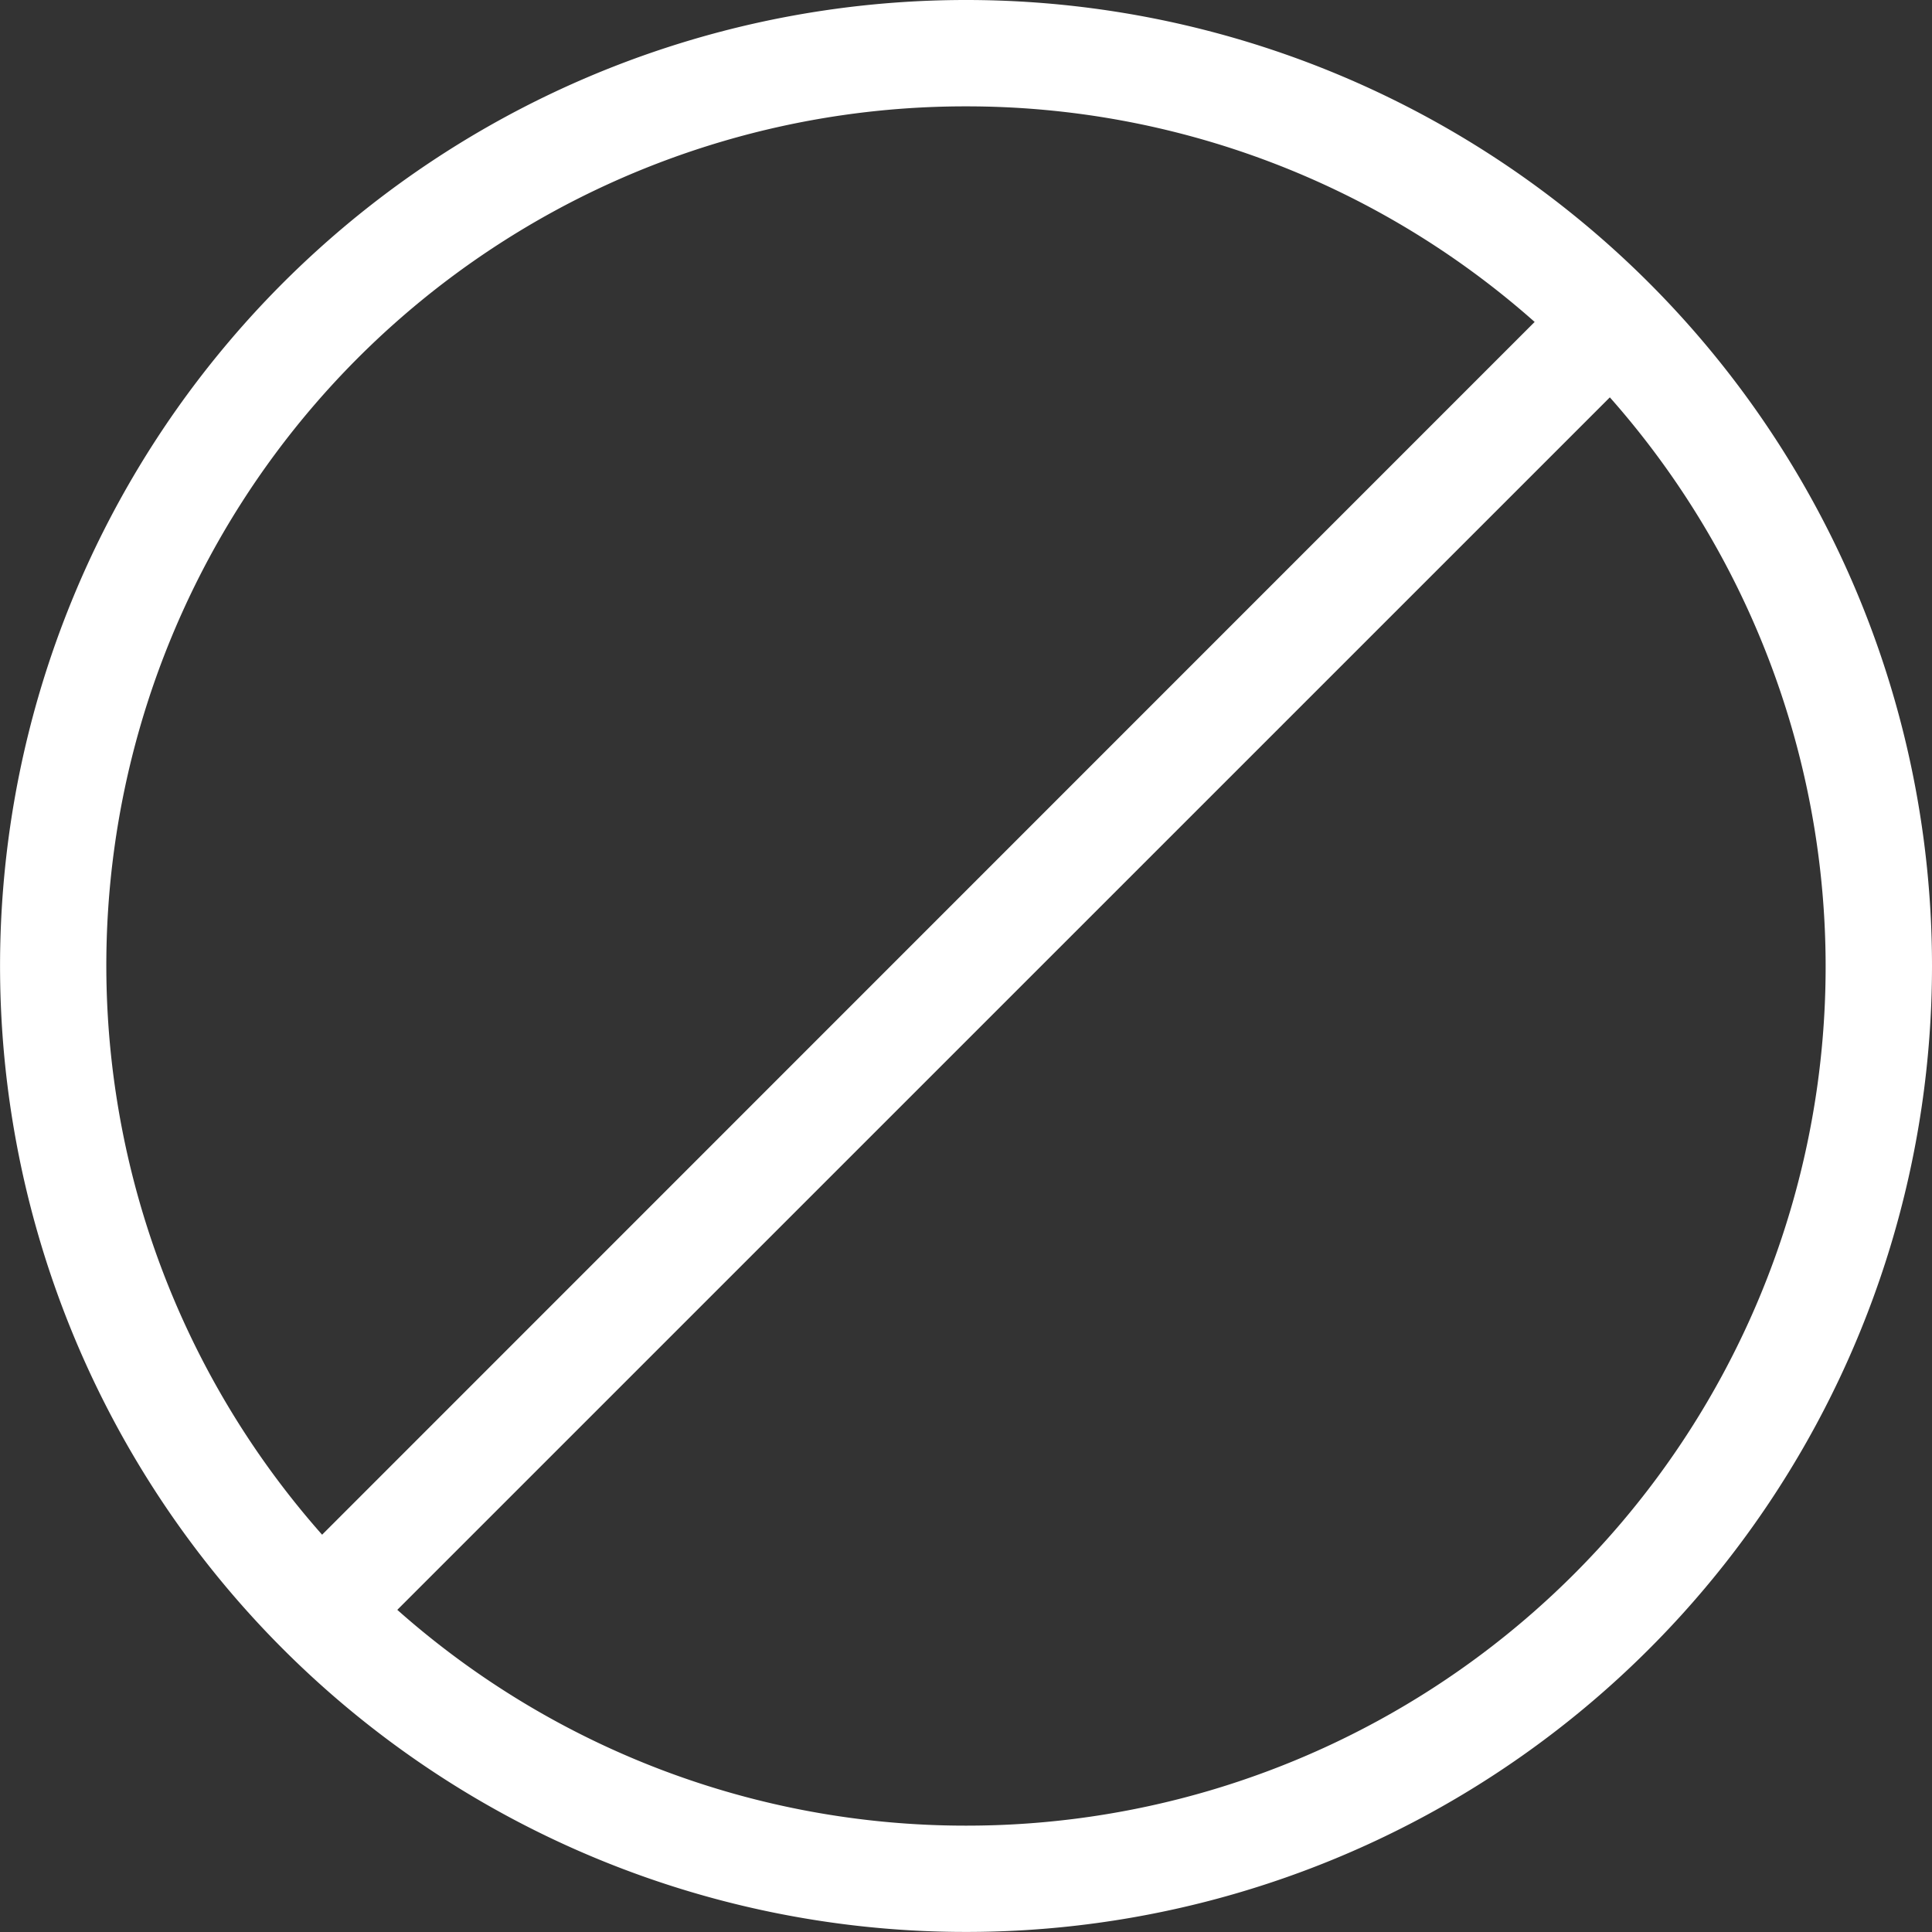
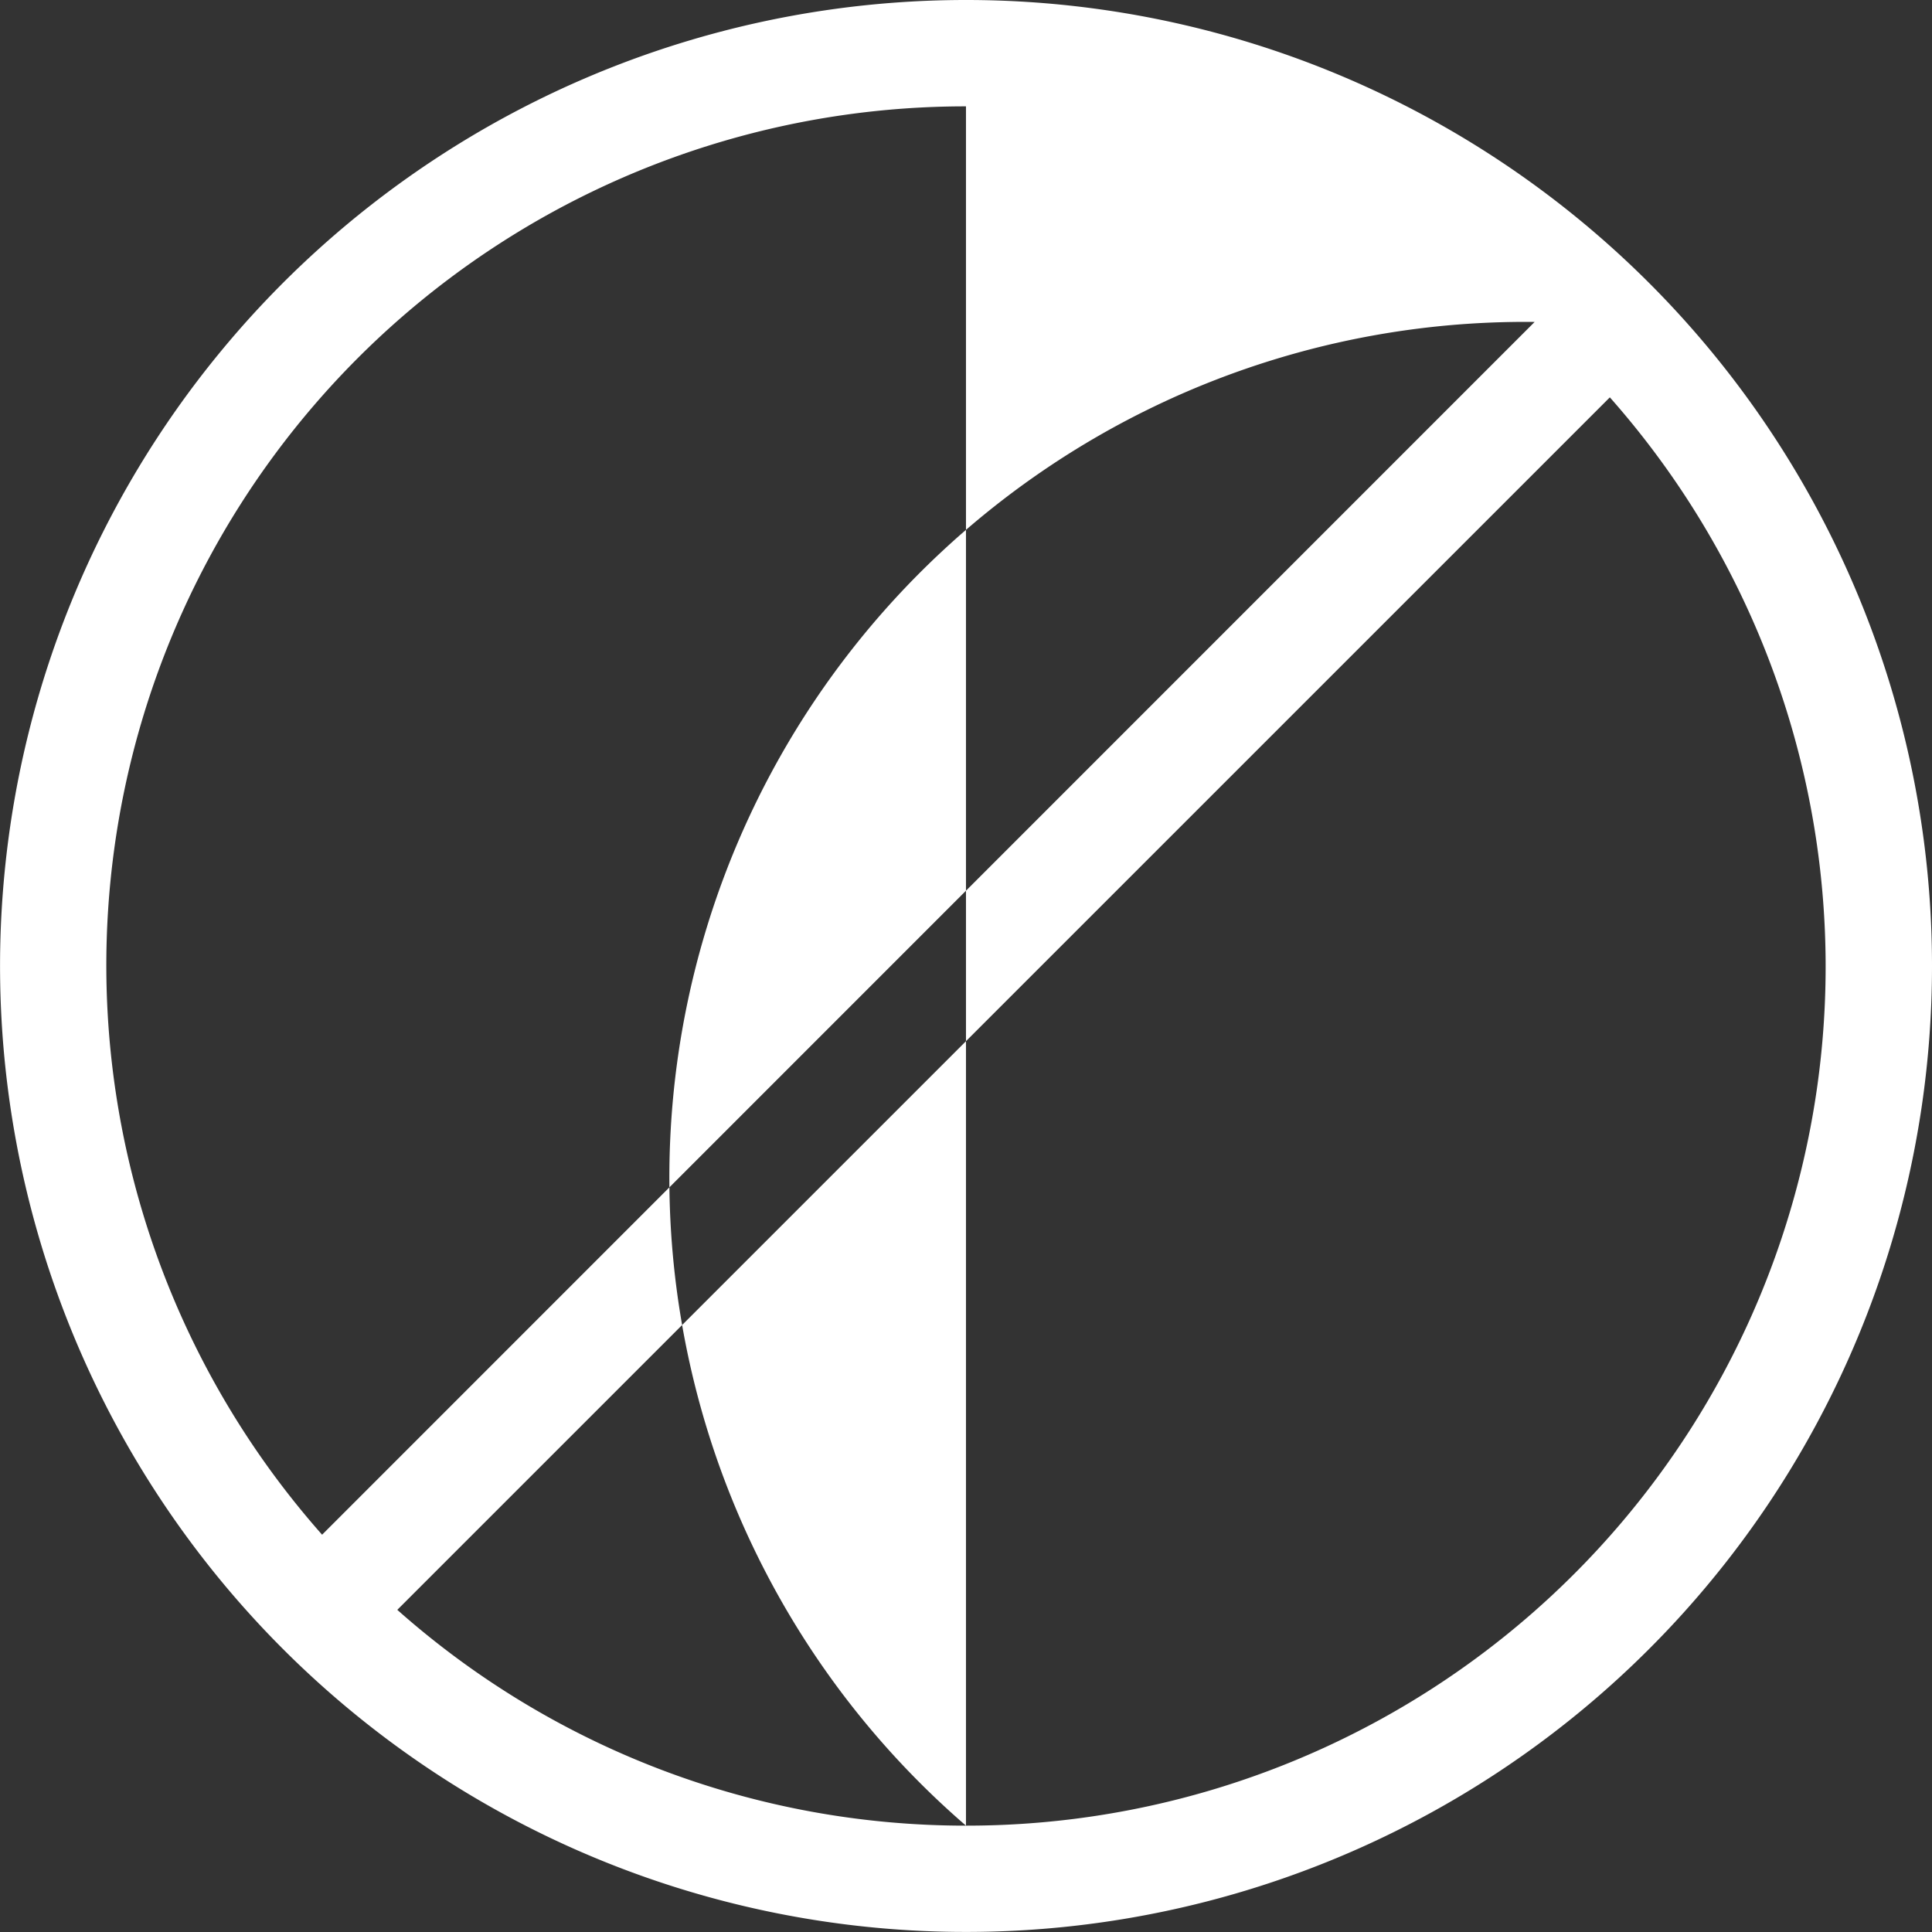
<svg xmlns="http://www.w3.org/2000/svg" id="Group_2468" data-name="Group 2468" width="35.149" height="35.149" viewBox="0 0 35.149 35.149">
  <rect x="0" y="0" width="35.149" height="35.149" fill="#333333" stroke="none" />
  <g id="Group_2127" data-name="Group 2127" transform="translate(0 0)">
-     <path id="Path_2008" data-name="Path 2008" d="M31.854,47.357a15.571,15.571,0,0,1-10.346-3.926L43.568,21.372A15.627,15.627,0,0,1,31.854,47.357m0-31.279A15.571,15.571,0,0,1,42.2,20L20.14,42.064A15.628,15.628,0,0,1,31.854,16.078m0-1.935A17.574,17.574,0,1,0,49.429,31.717,17.574,17.574,0,0,0,31.854,14.143" transform="translate(-14.28 -14.143)" fill="#fff" />
+     <path id="Path_2008" data-name="Path 2008" d="M31.854,47.357a15.571,15.571,0,0,1-10.346-3.926L43.568,21.372A15.627,15.627,0,0,1,31.854,47.357A15.571,15.571,0,0,1,42.2,20L20.14,42.064A15.628,15.628,0,0,1,31.854,16.078m0-1.935A17.574,17.574,0,1,0,49.429,31.717,17.574,17.574,0,0,0,31.854,14.143" transform="translate(-14.28 -14.143)" fill="#fff" />
  </g>
</svg>